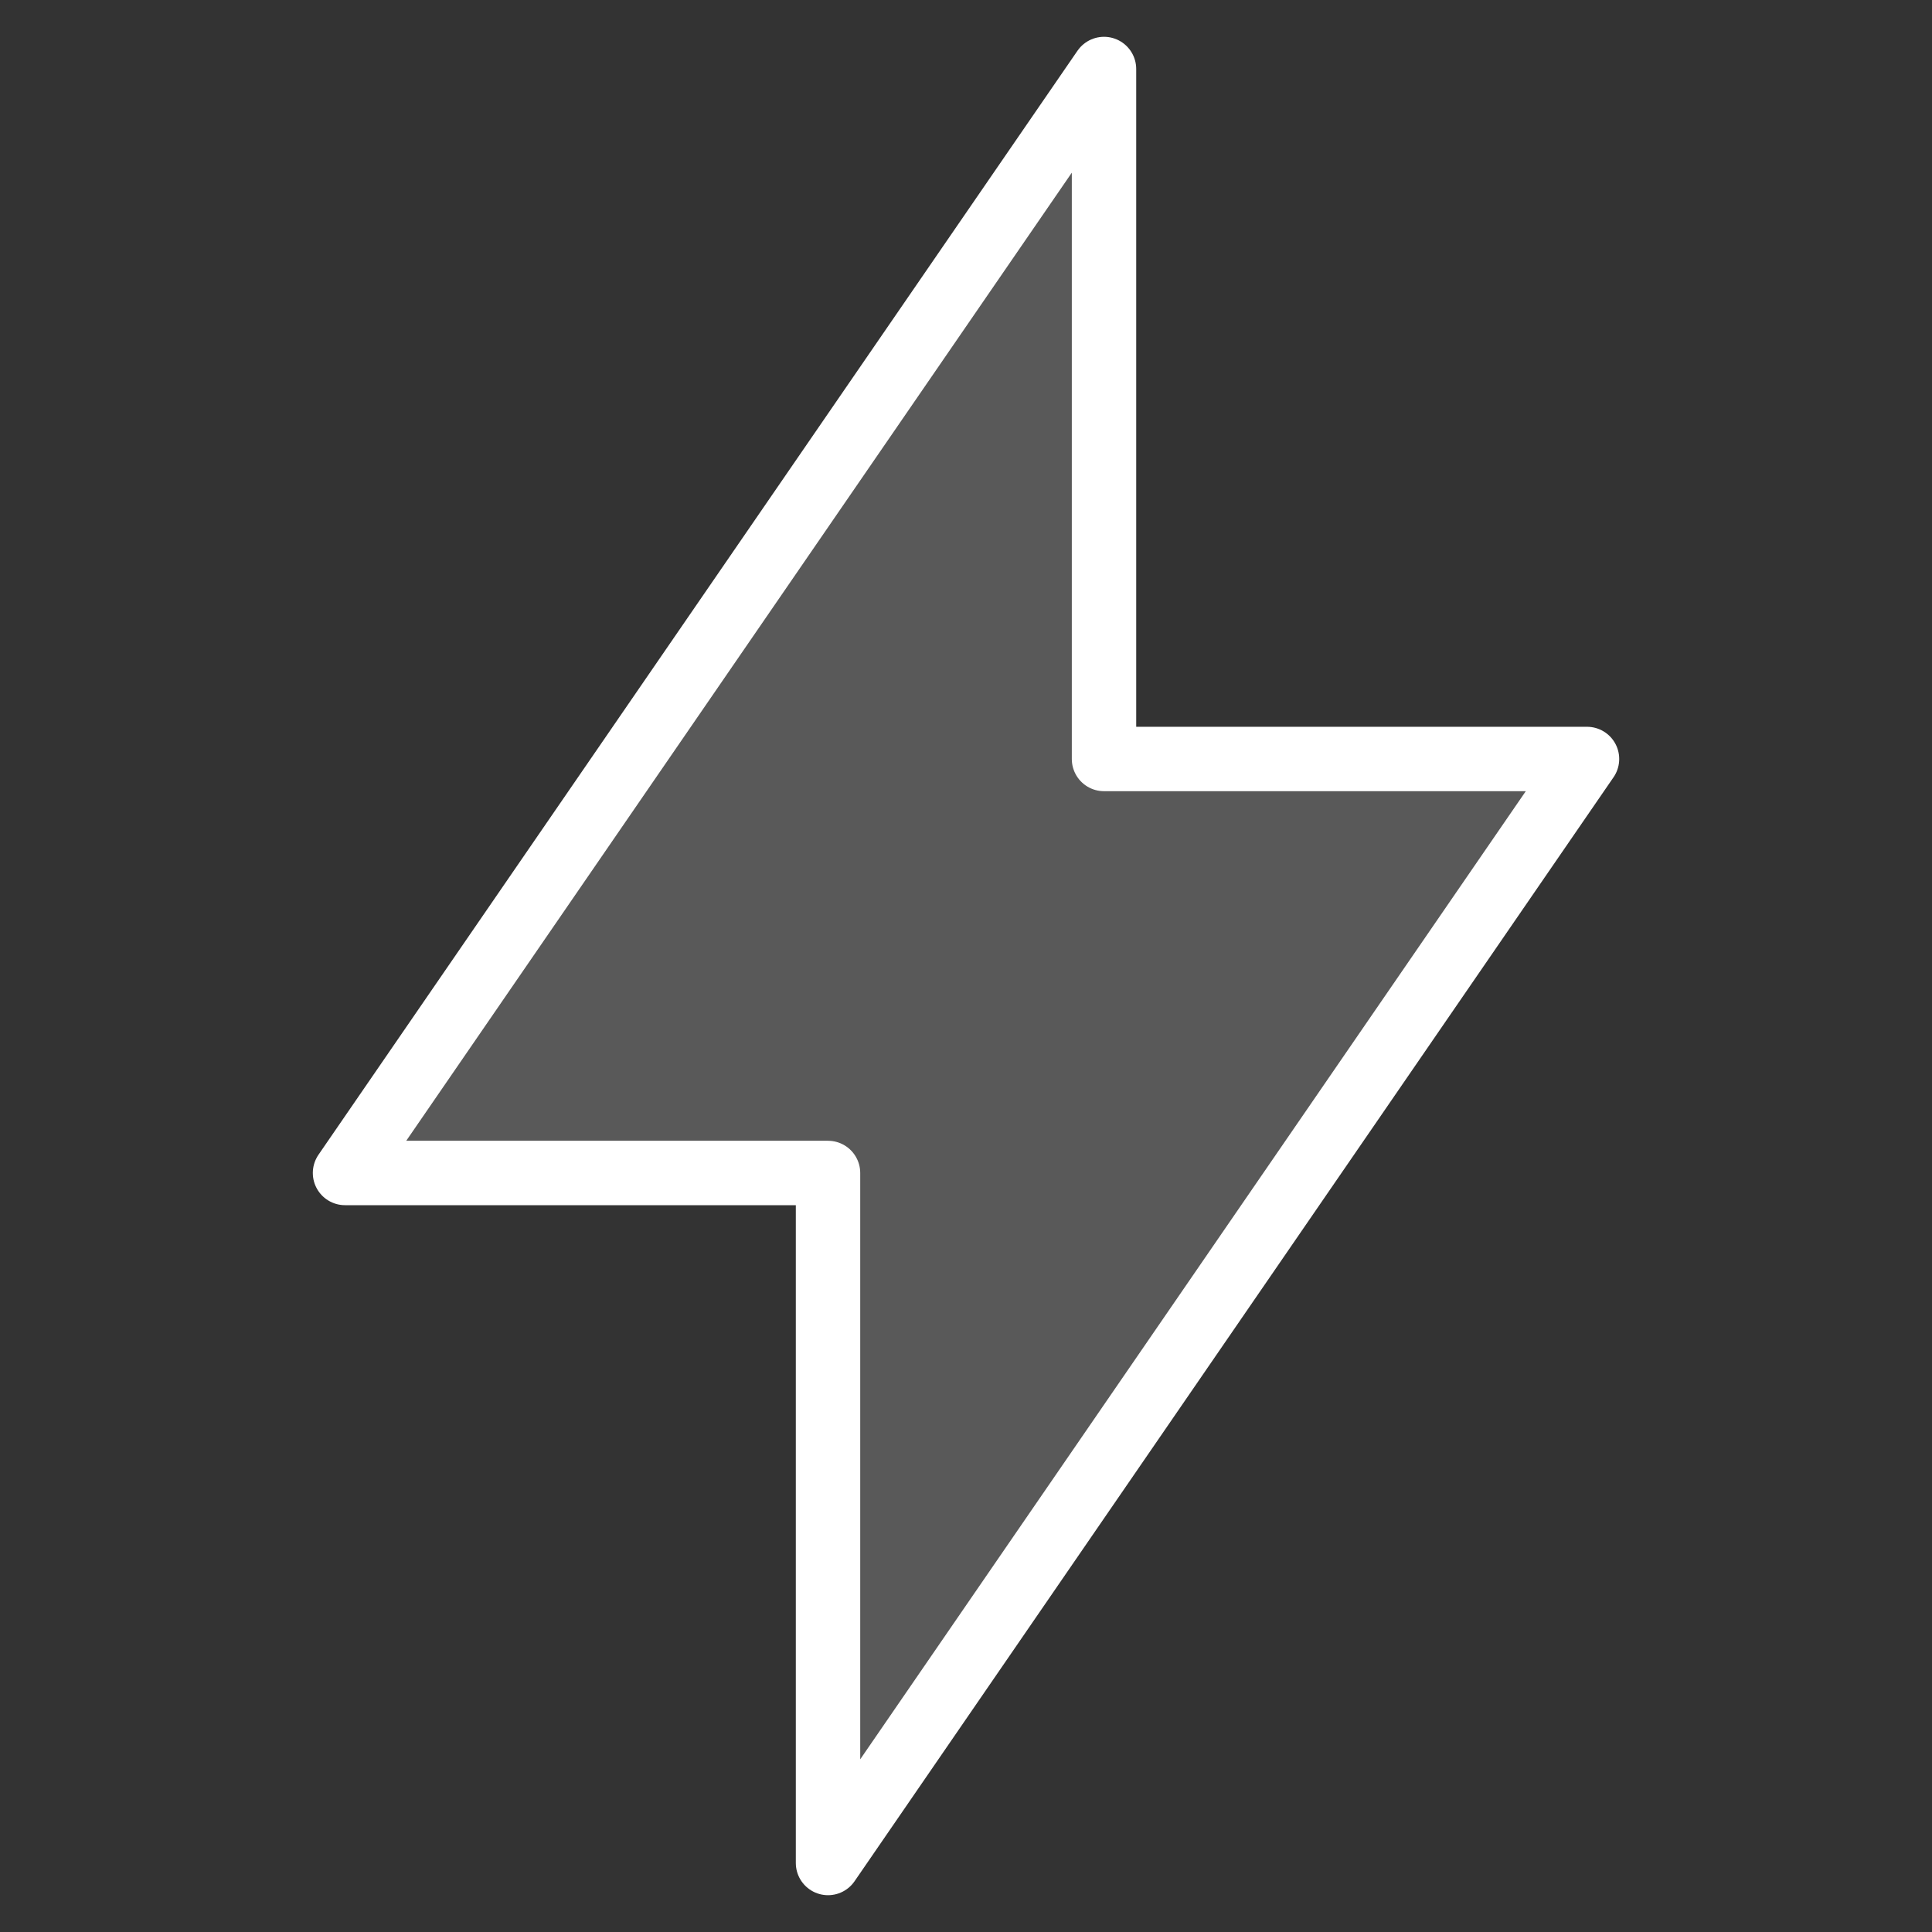
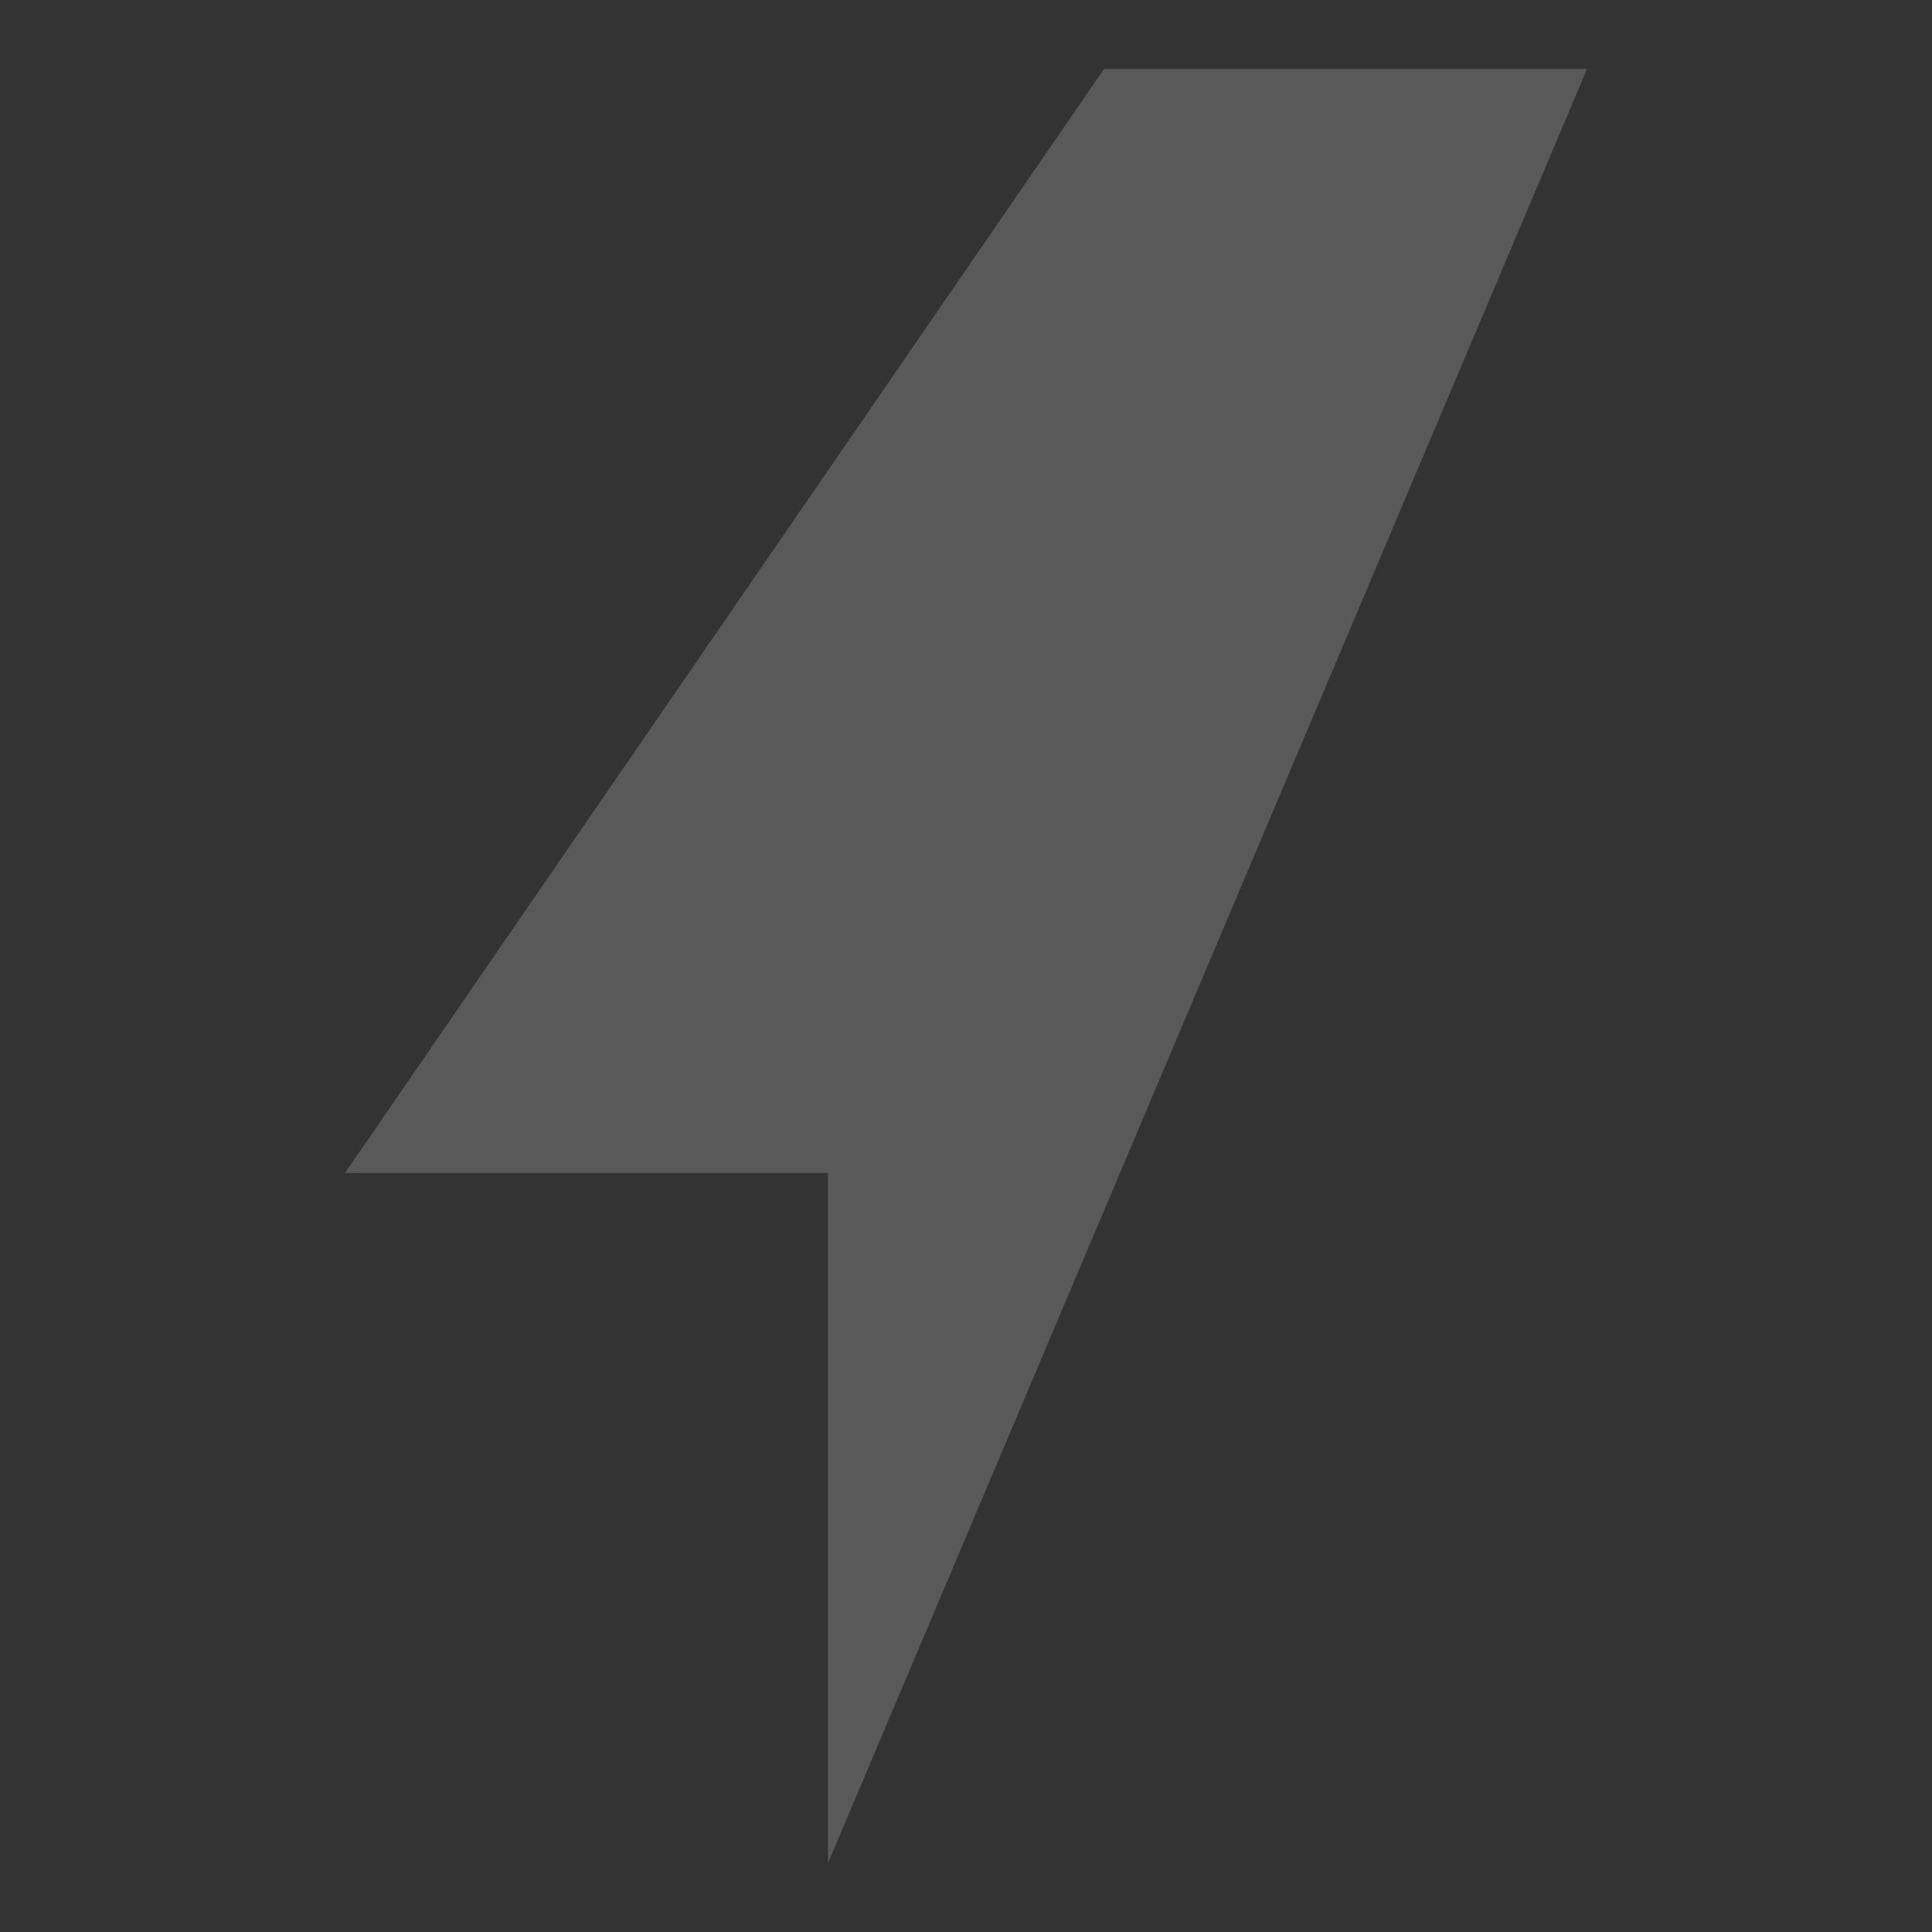
<svg xmlns="http://www.w3.org/2000/svg" width="60" height="60" viewBox="0 0 60 60" fill="none">
  <rect x="0" y="0" width="60" height="60" fill="#333333" stroke="none" />
-   <path d="M34.286 2.143V23.571H49.286L25.715 57.857V36.428H10.715L34.286 2.143Z" fill="white" fill-opacity="0.19" />
-   <path d="M34.286 2.143V23.571H49.286L25.715 57.857V36.428H10.715L34.286 2.143Z" stroke="white" stroke-width="2" stroke-linecap="round" stroke-linejoin="round" />
+   <path d="M34.286 2.143H49.286L25.715 57.857V36.428H10.715L34.286 2.143Z" fill="white" fill-opacity="0.19" />
</svg>